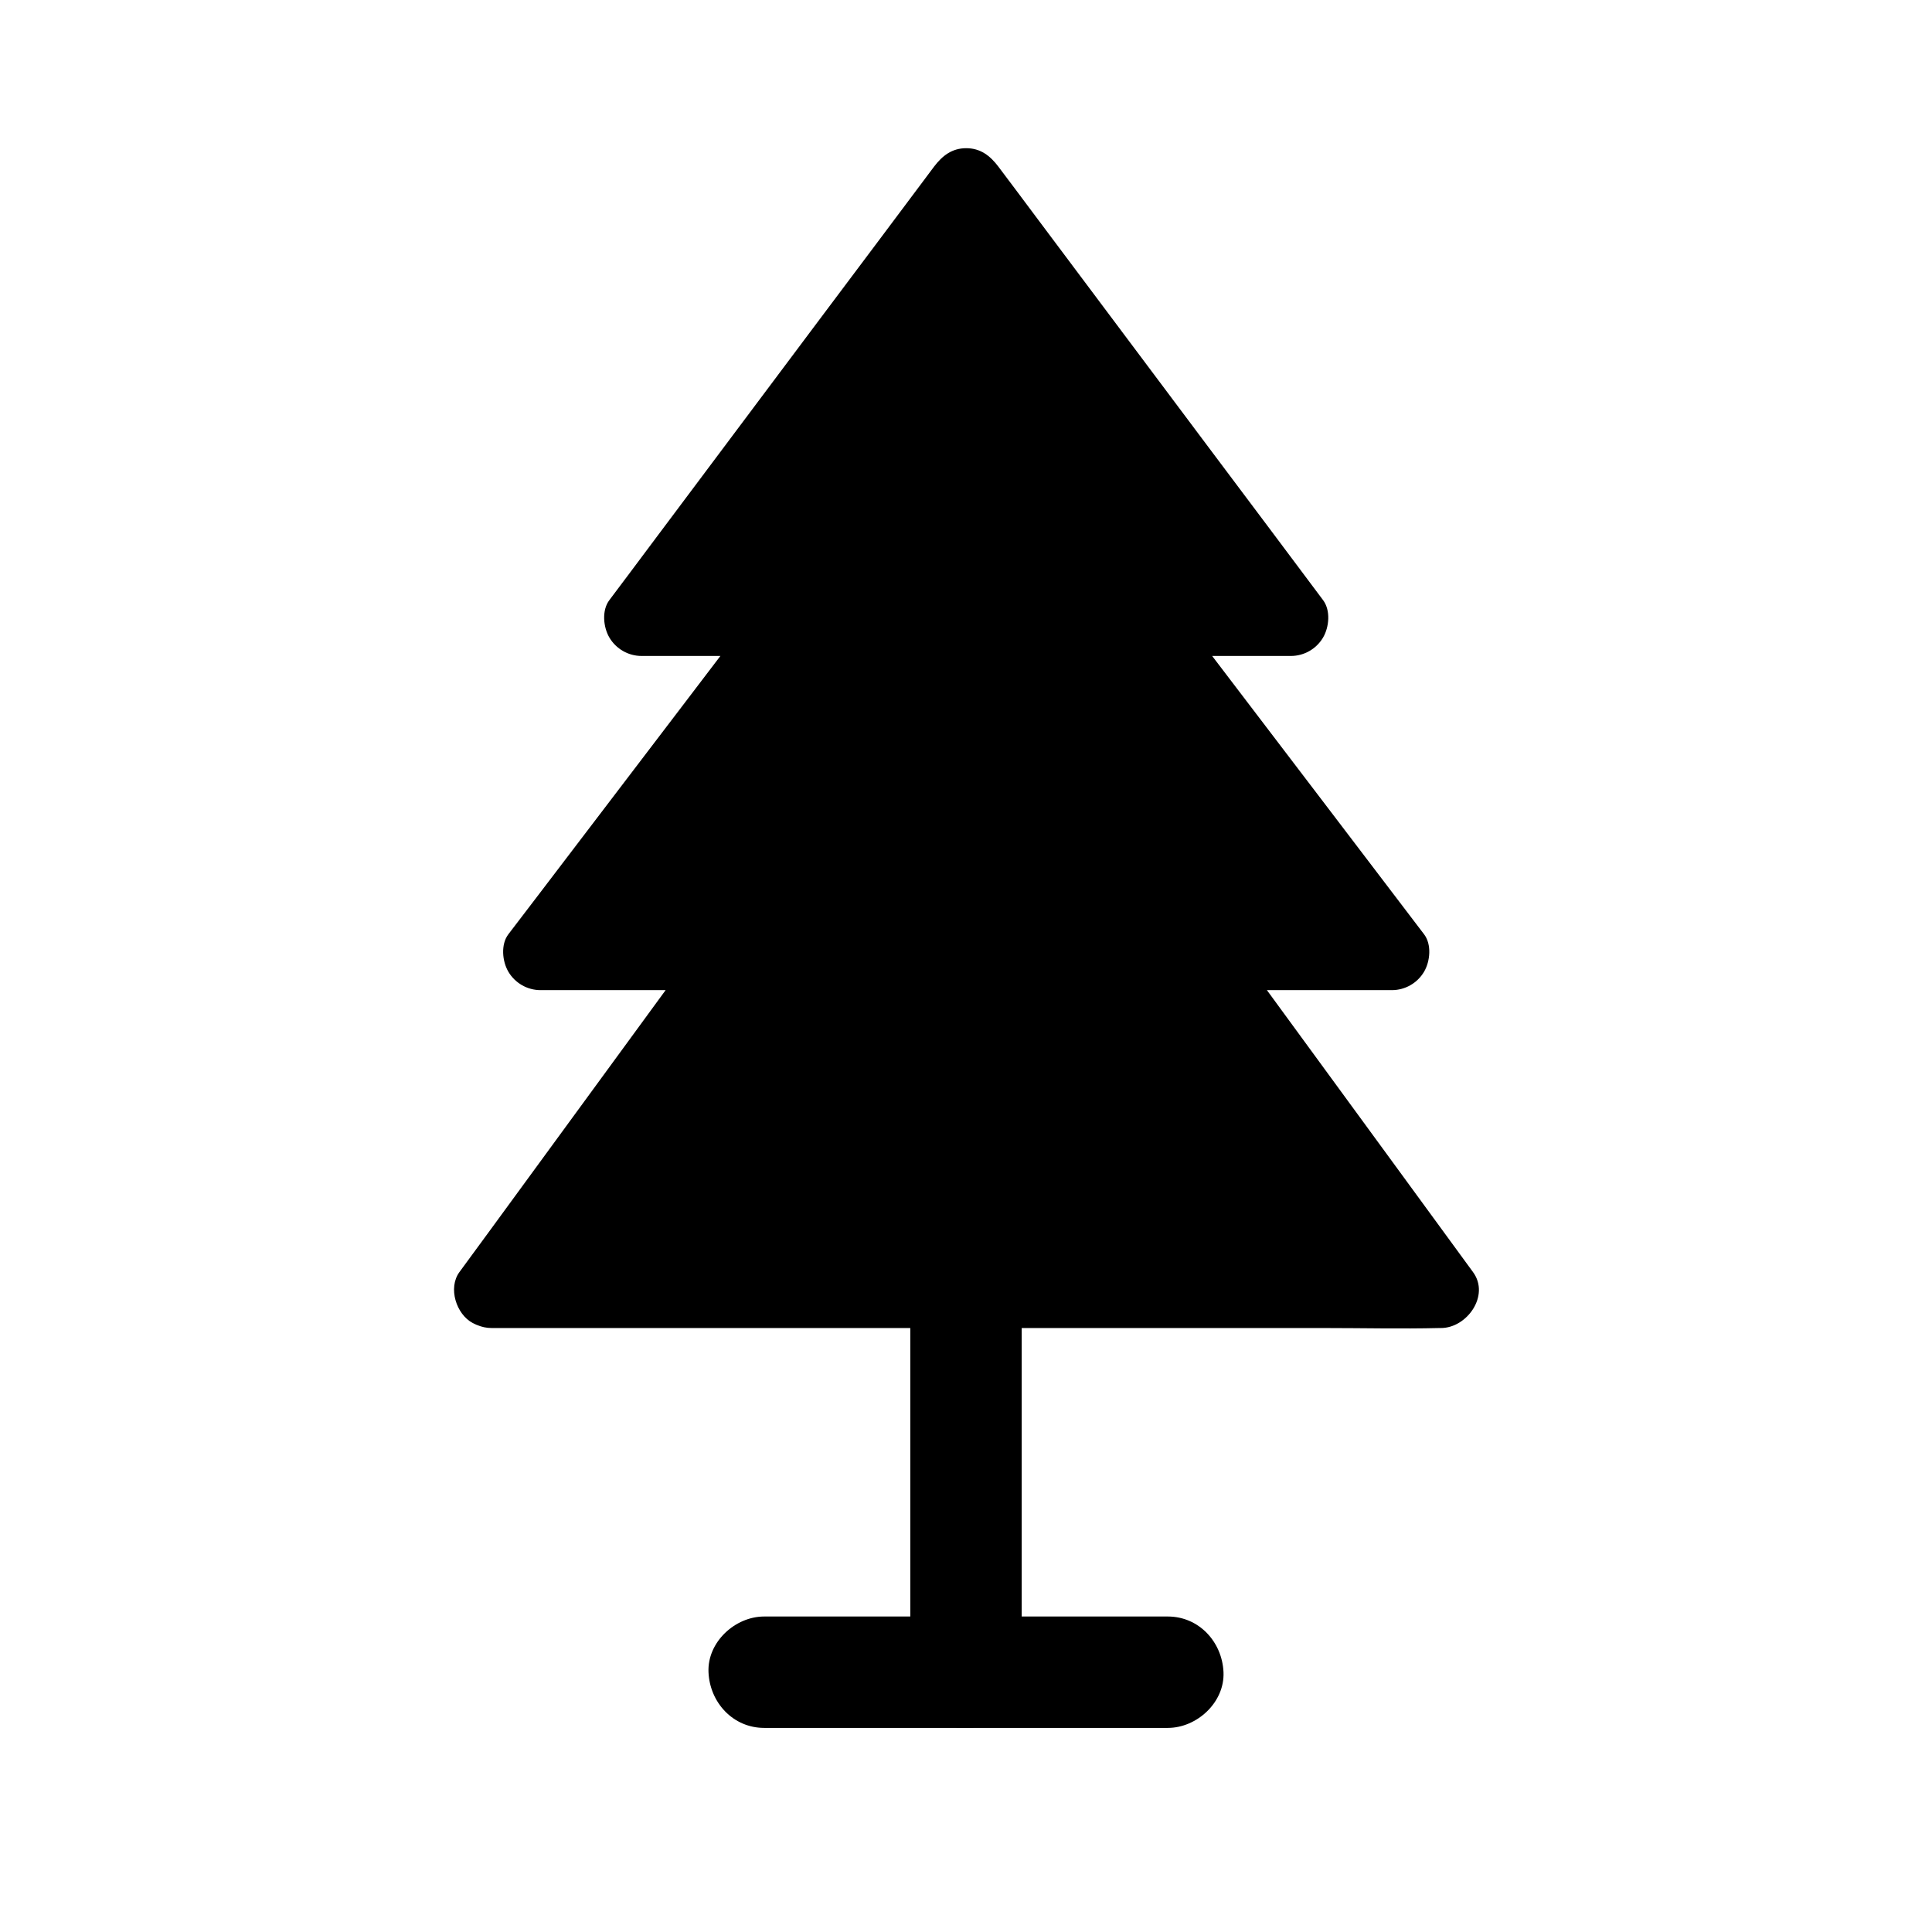
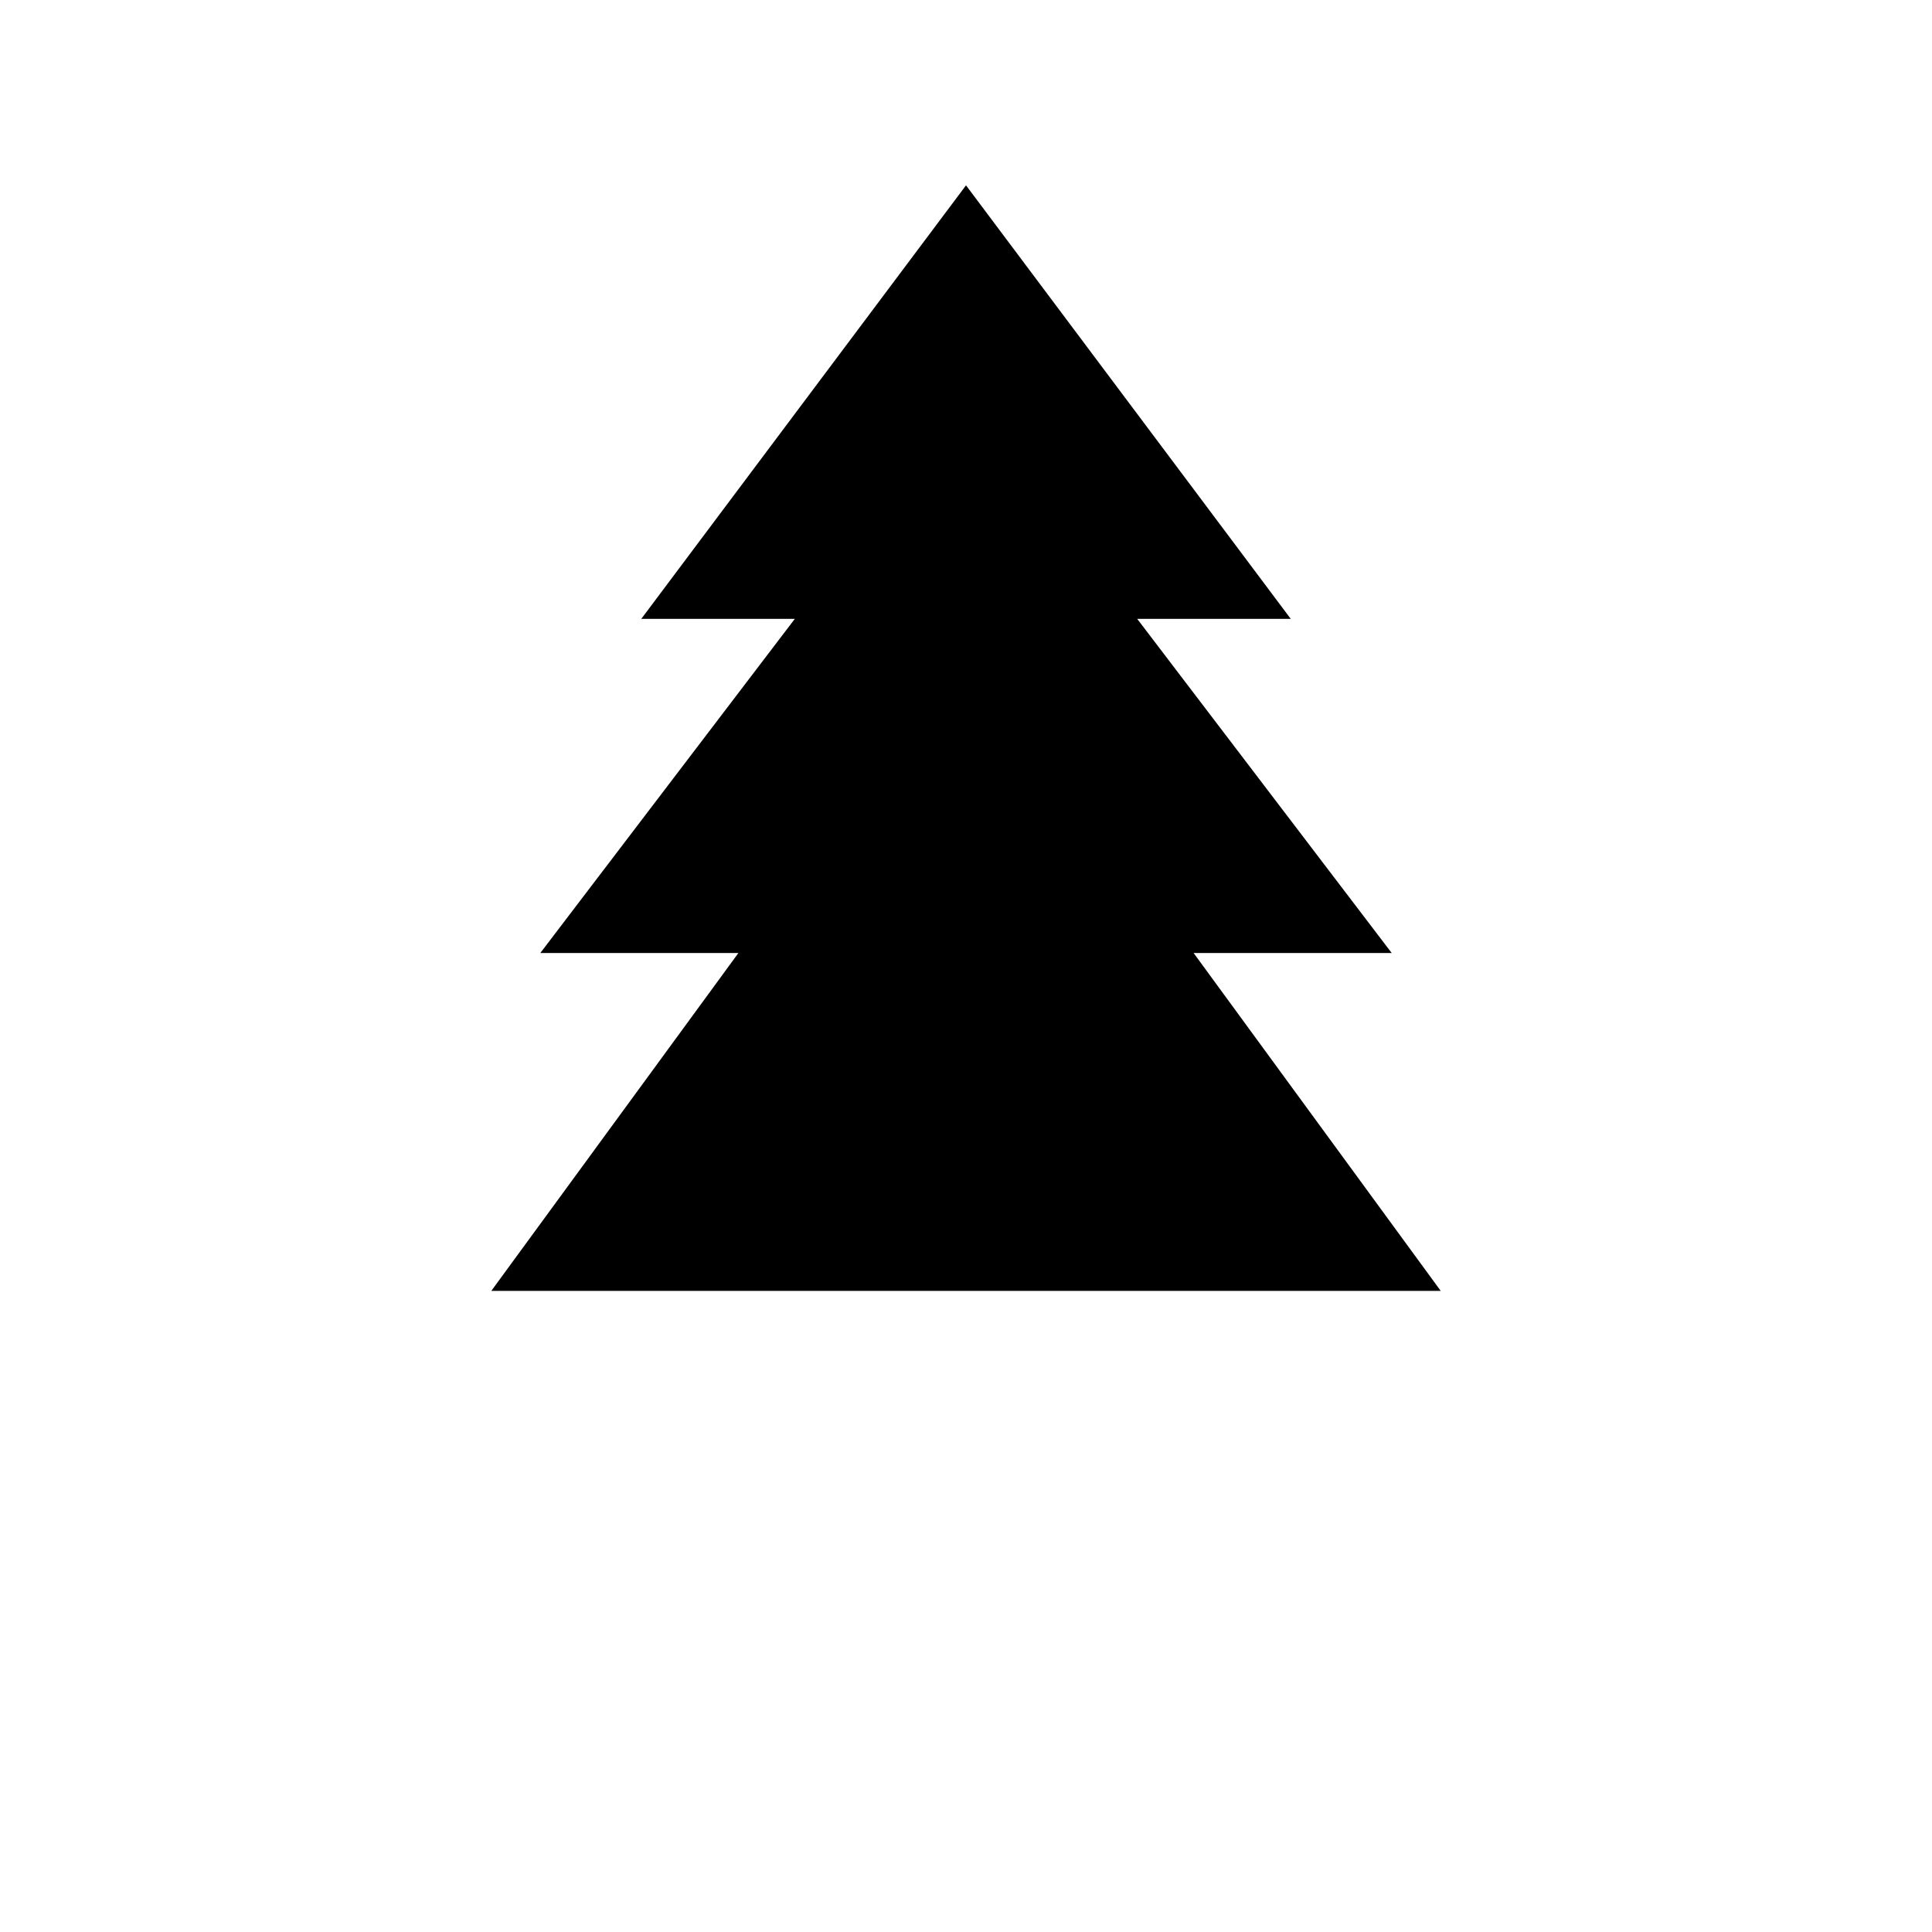
<svg xmlns="http://www.w3.org/2000/svg" fill="#000000" width="800px" height="800px" version="1.1" viewBox="144 144 512 512">
  <g>
    <path d="m274.2 486.1 65.484-89.543h-52.496l67.453-88.559h-40.688l86.051-114.88 86.051 114.88h-40.691l67.453 88.559h-52.496l65.488 89.543z" />
-     <path d="m282.71 491.07c7.332-10.035 14.711-20.121 22.043-30.16 11.758-16.09 23.566-32.227 35.324-48.316 2.707-3.691 5.41-7.379 8.117-11.07 4.527-6.199-1.625-14.809-8.512-14.809h-45.953-6.543c2.856 4.922 5.656 9.891 8.512 14.809 7.625-10.035 15.254-20.023 22.879-30.062 12.055-15.844 24.109-31.637 36.164-47.477 2.805-3.691 5.609-7.332 8.414-11.02 2.066-2.707 1.625-7.184 0-9.938-1.77-3-5.019-4.871-8.512-4.871h-40.688c2.856 4.922 5.656 9.891 8.512 14.809 9.691-12.941 19.387-25.93 29.125-38.867 15.449-20.613 30.898-41.277 46.348-61.895 3.543-4.723 7.035-9.445 10.578-14.121h-16.973c9.691 12.941 19.387 25.93 29.125 38.867 15.449 20.613 30.898 41.277 46.348 61.895 3.543 4.723 7.035 9.445 10.578 14.121 2.856-4.922 5.656-9.891 8.512-14.809h-40.688c-3.492 0-6.742 1.871-8.512 4.871-1.625 2.754-2.066 7.231 0 9.938 7.625 10.035 15.254 20.023 22.879 30.062 12.055 15.844 24.109 31.637 36.164 47.477 2.805 3.691 5.609 7.332 8.414 11.02 2.856-4.922 5.656-9.891 8.512-14.809h-45.953-6.543c-6.887 0-13.039 8.609-8.512 14.809 7.332 10.035 14.711 20.121 22.043 30.16 11.758 16.09 23.566 32.227 35.324 48.316 2.707 3.691 5.41 7.379 8.117 11.07 2.856-4.922 5.656-9.891 8.512-14.809h-25.043-60.121-72.719-62.828c-10.137 0-20.27-0.246-30.406 0h-0.441c-5.164 0-10.086 4.527-9.84 9.84s4.328 9.84 9.84 9.84h25.043 60.121 72.719 62.828c10.137 0 20.27 0.246 30.406 0h0.441c6.887 0 13.039-8.609 8.512-14.809-7.332-10.035-14.711-20.121-22.043-30.16-11.758-16.09-23.566-32.227-35.324-48.316-2.707-3.691-5.41-7.379-8.117-11.07-2.856 4.922-5.656 9.891-8.512 14.809h45.953 6.543c3.492 0 6.742-1.871 8.512-4.871 1.625-2.754 2.066-7.231 0-9.938-7.625-10.035-15.254-20.023-22.879-30.062-12.055-15.844-24.109-31.637-36.164-47.477-2.805-3.691-5.609-7.332-8.414-11.02-2.856 4.922-5.656 9.891-8.512 14.809h40.688c3.492 0 6.742-1.871 8.512-4.871 1.625-2.754 2.066-7.184 0-9.938-9.691-12.941-19.387-25.93-29.125-38.867-15.449-20.613-30.898-41.277-46.348-61.895-3.543-4.723-7.035-9.445-10.578-14.121-2.164-2.856-4.723-4.871-8.512-4.871-3.789 0-6.348 2.016-8.512 4.871-9.691 12.941-19.387 25.93-29.125 38.867-15.449 20.613-30.898 41.277-46.348 61.895-3.543 4.723-7.035 9.445-10.578 14.121-2.066 2.707-1.625 7.184 0 9.938 1.77 3 5.019 4.871 8.512 4.871h40.688c-2.856-4.922-5.656-9.891-8.512-14.809-7.625 10.035-15.254 20.023-22.879 30.062-12.055 15.844-24.109 31.637-36.164 47.477-2.805 3.691-5.609 7.332-8.414 11.02-2.066 2.707-1.625 7.184 0 9.938 1.77 3 5.019 4.871 8.512 4.871h45.953 6.543c-2.856-4.922-5.656-9.891-8.512-14.809-7.332 10.035-14.711 20.121-22.043 30.16-11.758 16.09-23.566 32.227-35.324 48.316-2.707 3.691-5.41 7.379-8.117 11.07-3.051 4.184-0.836 11.168 3.543 13.48 5.062 2.707 10.18 0.887 13.43-3.543z" />
-     <path d="m414.76 587.16v-34.047-54.367-12.594c0-7.723-6.789-15.105-14.762-14.762-8.02 0.344-14.762 6.496-14.762 14.762v34.047 54.367 12.594c0 7.723 6.789 15.105 14.762 14.762 8.023-0.348 14.762-6.496 14.762-14.762z" />
-     <path d="m400 601.91c7.723 0 15.105-6.789 14.762-14.762-0.344-8.02-6.496-14.762-14.762-14.762-7.723 0-15.105 6.789-14.762 14.762 0.344 8.023 6.496 14.762 14.762 14.762z" />
-     <path d="m453.48 572.39h-36.113-57.562-13.285c-7.723 0-15.105 6.789-14.762 14.762 0.344 8.02 6.496 14.762 14.762 14.762h36.113 57.562 13.285c7.723 0 15.105-6.789 14.762-14.762-0.348-8.02-6.496-14.762-14.762-14.762z" />
  </g>
</svg>